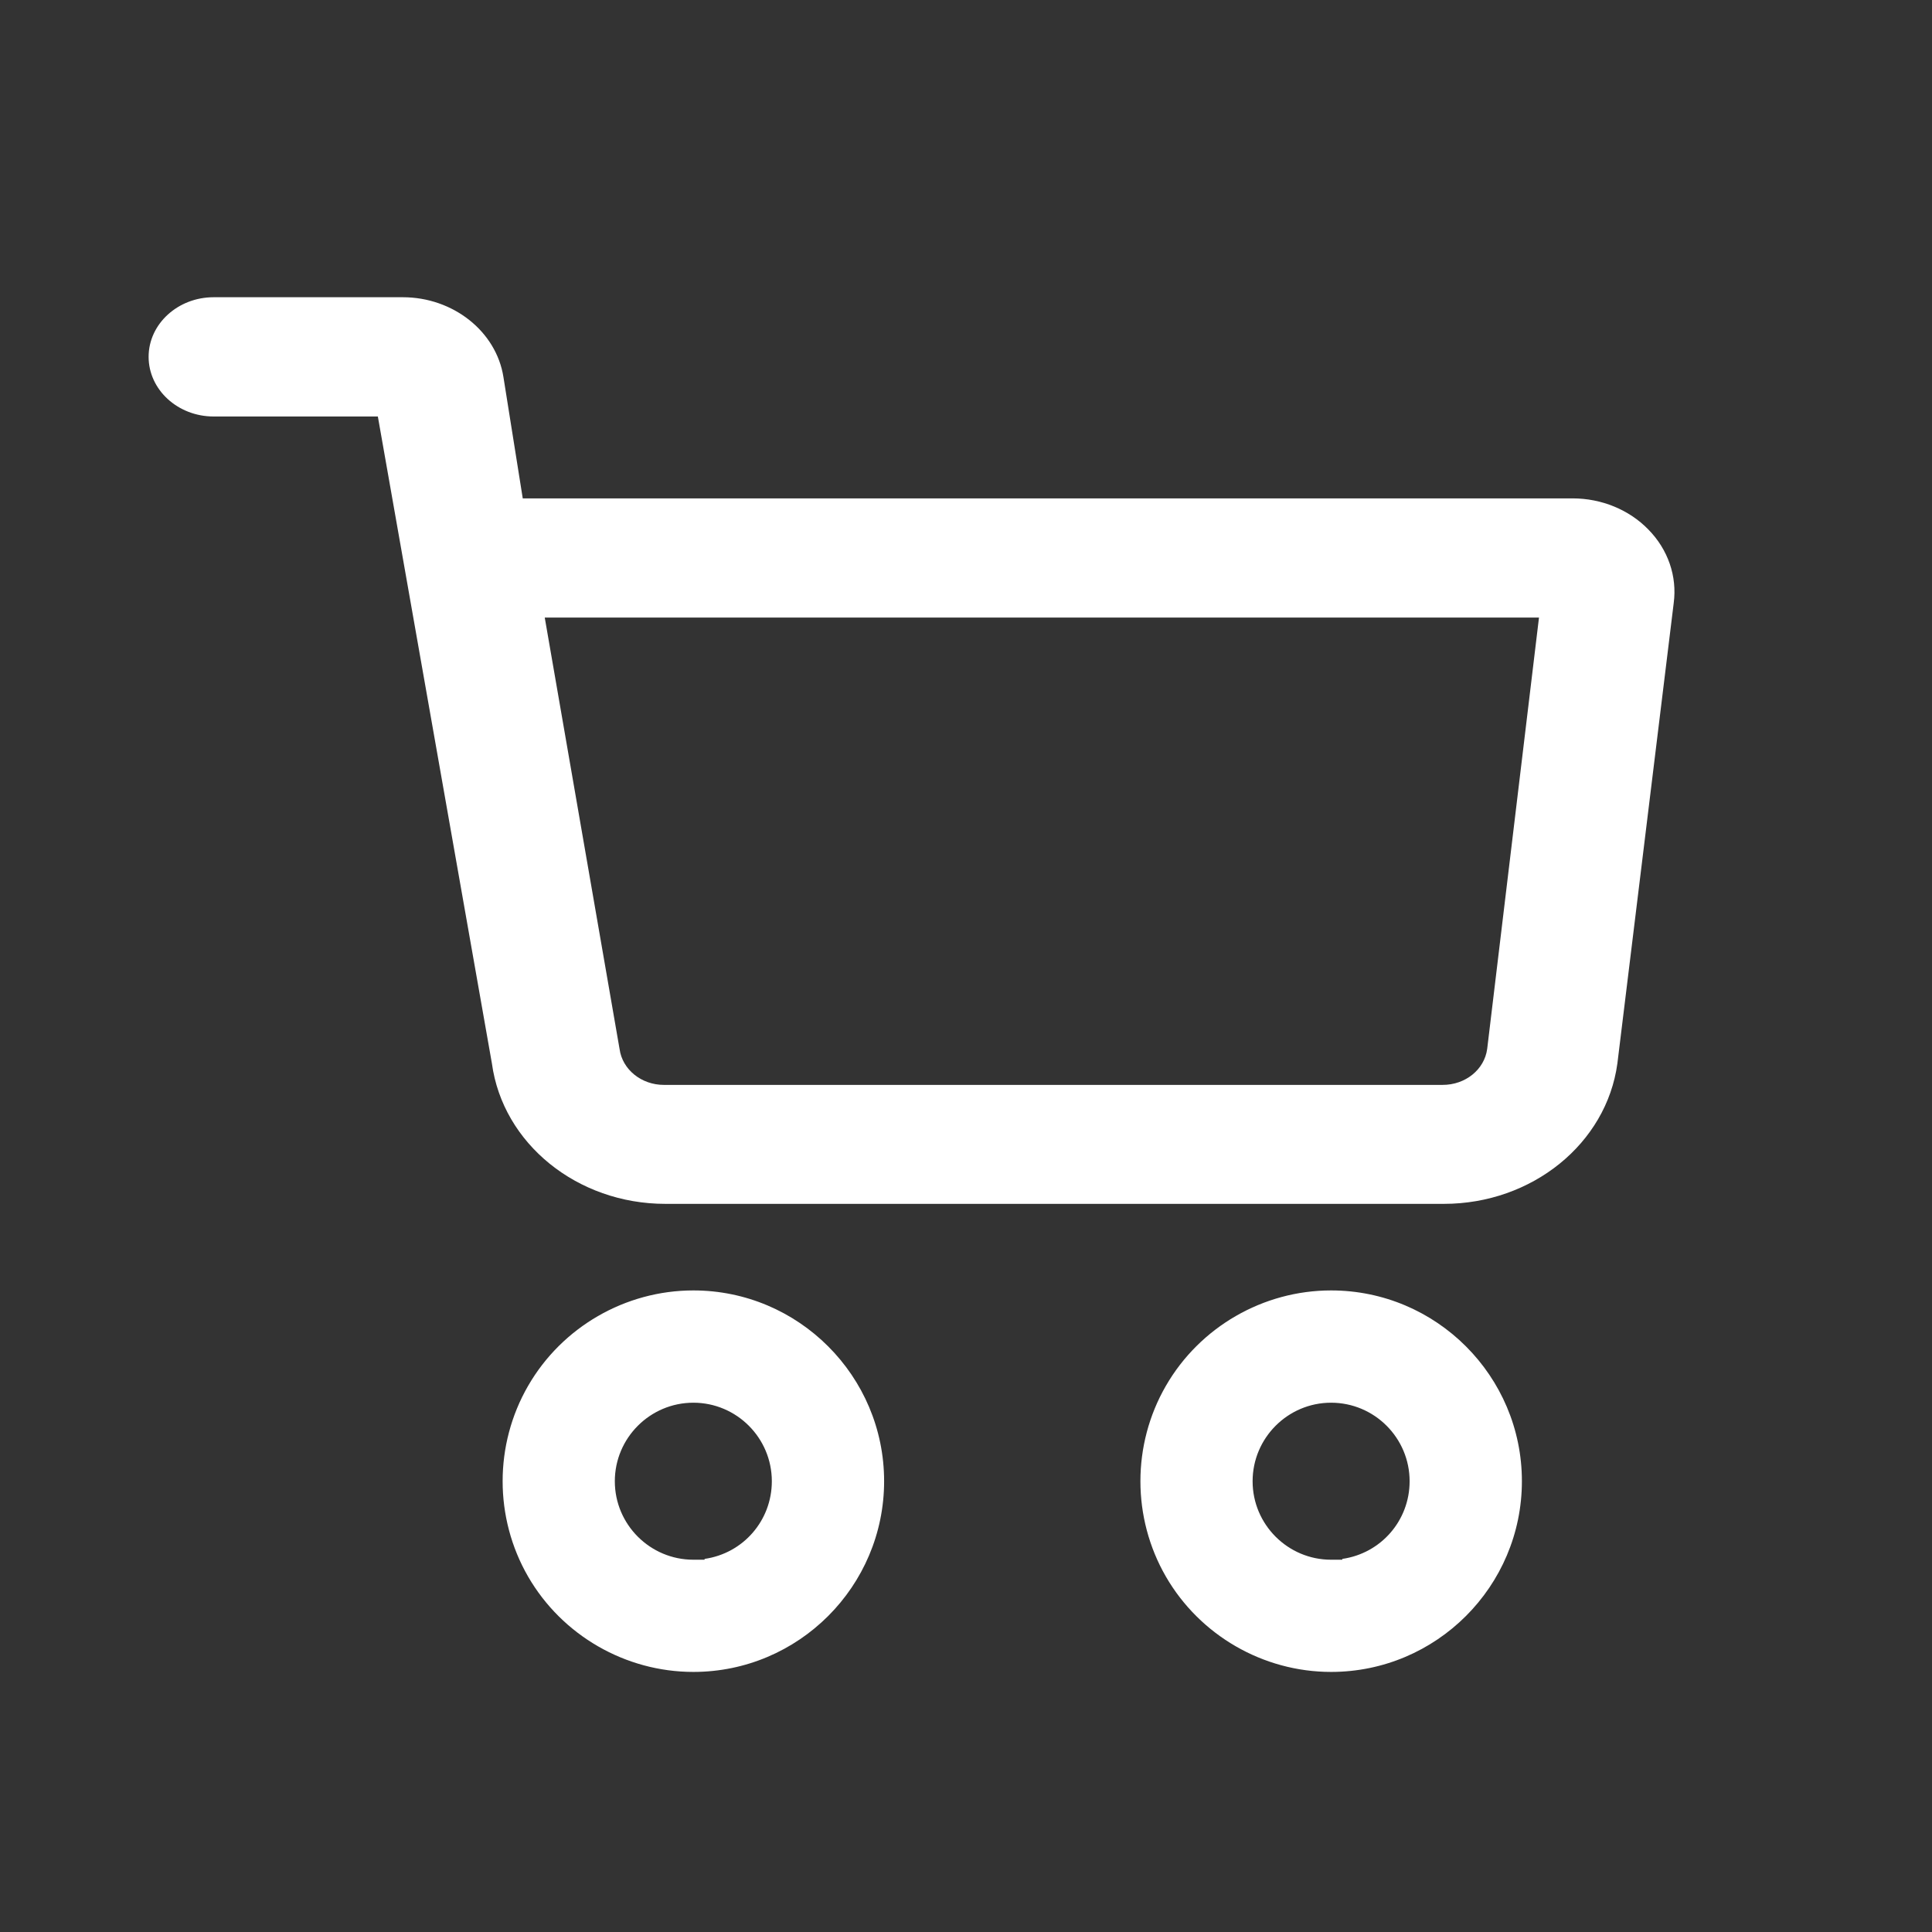
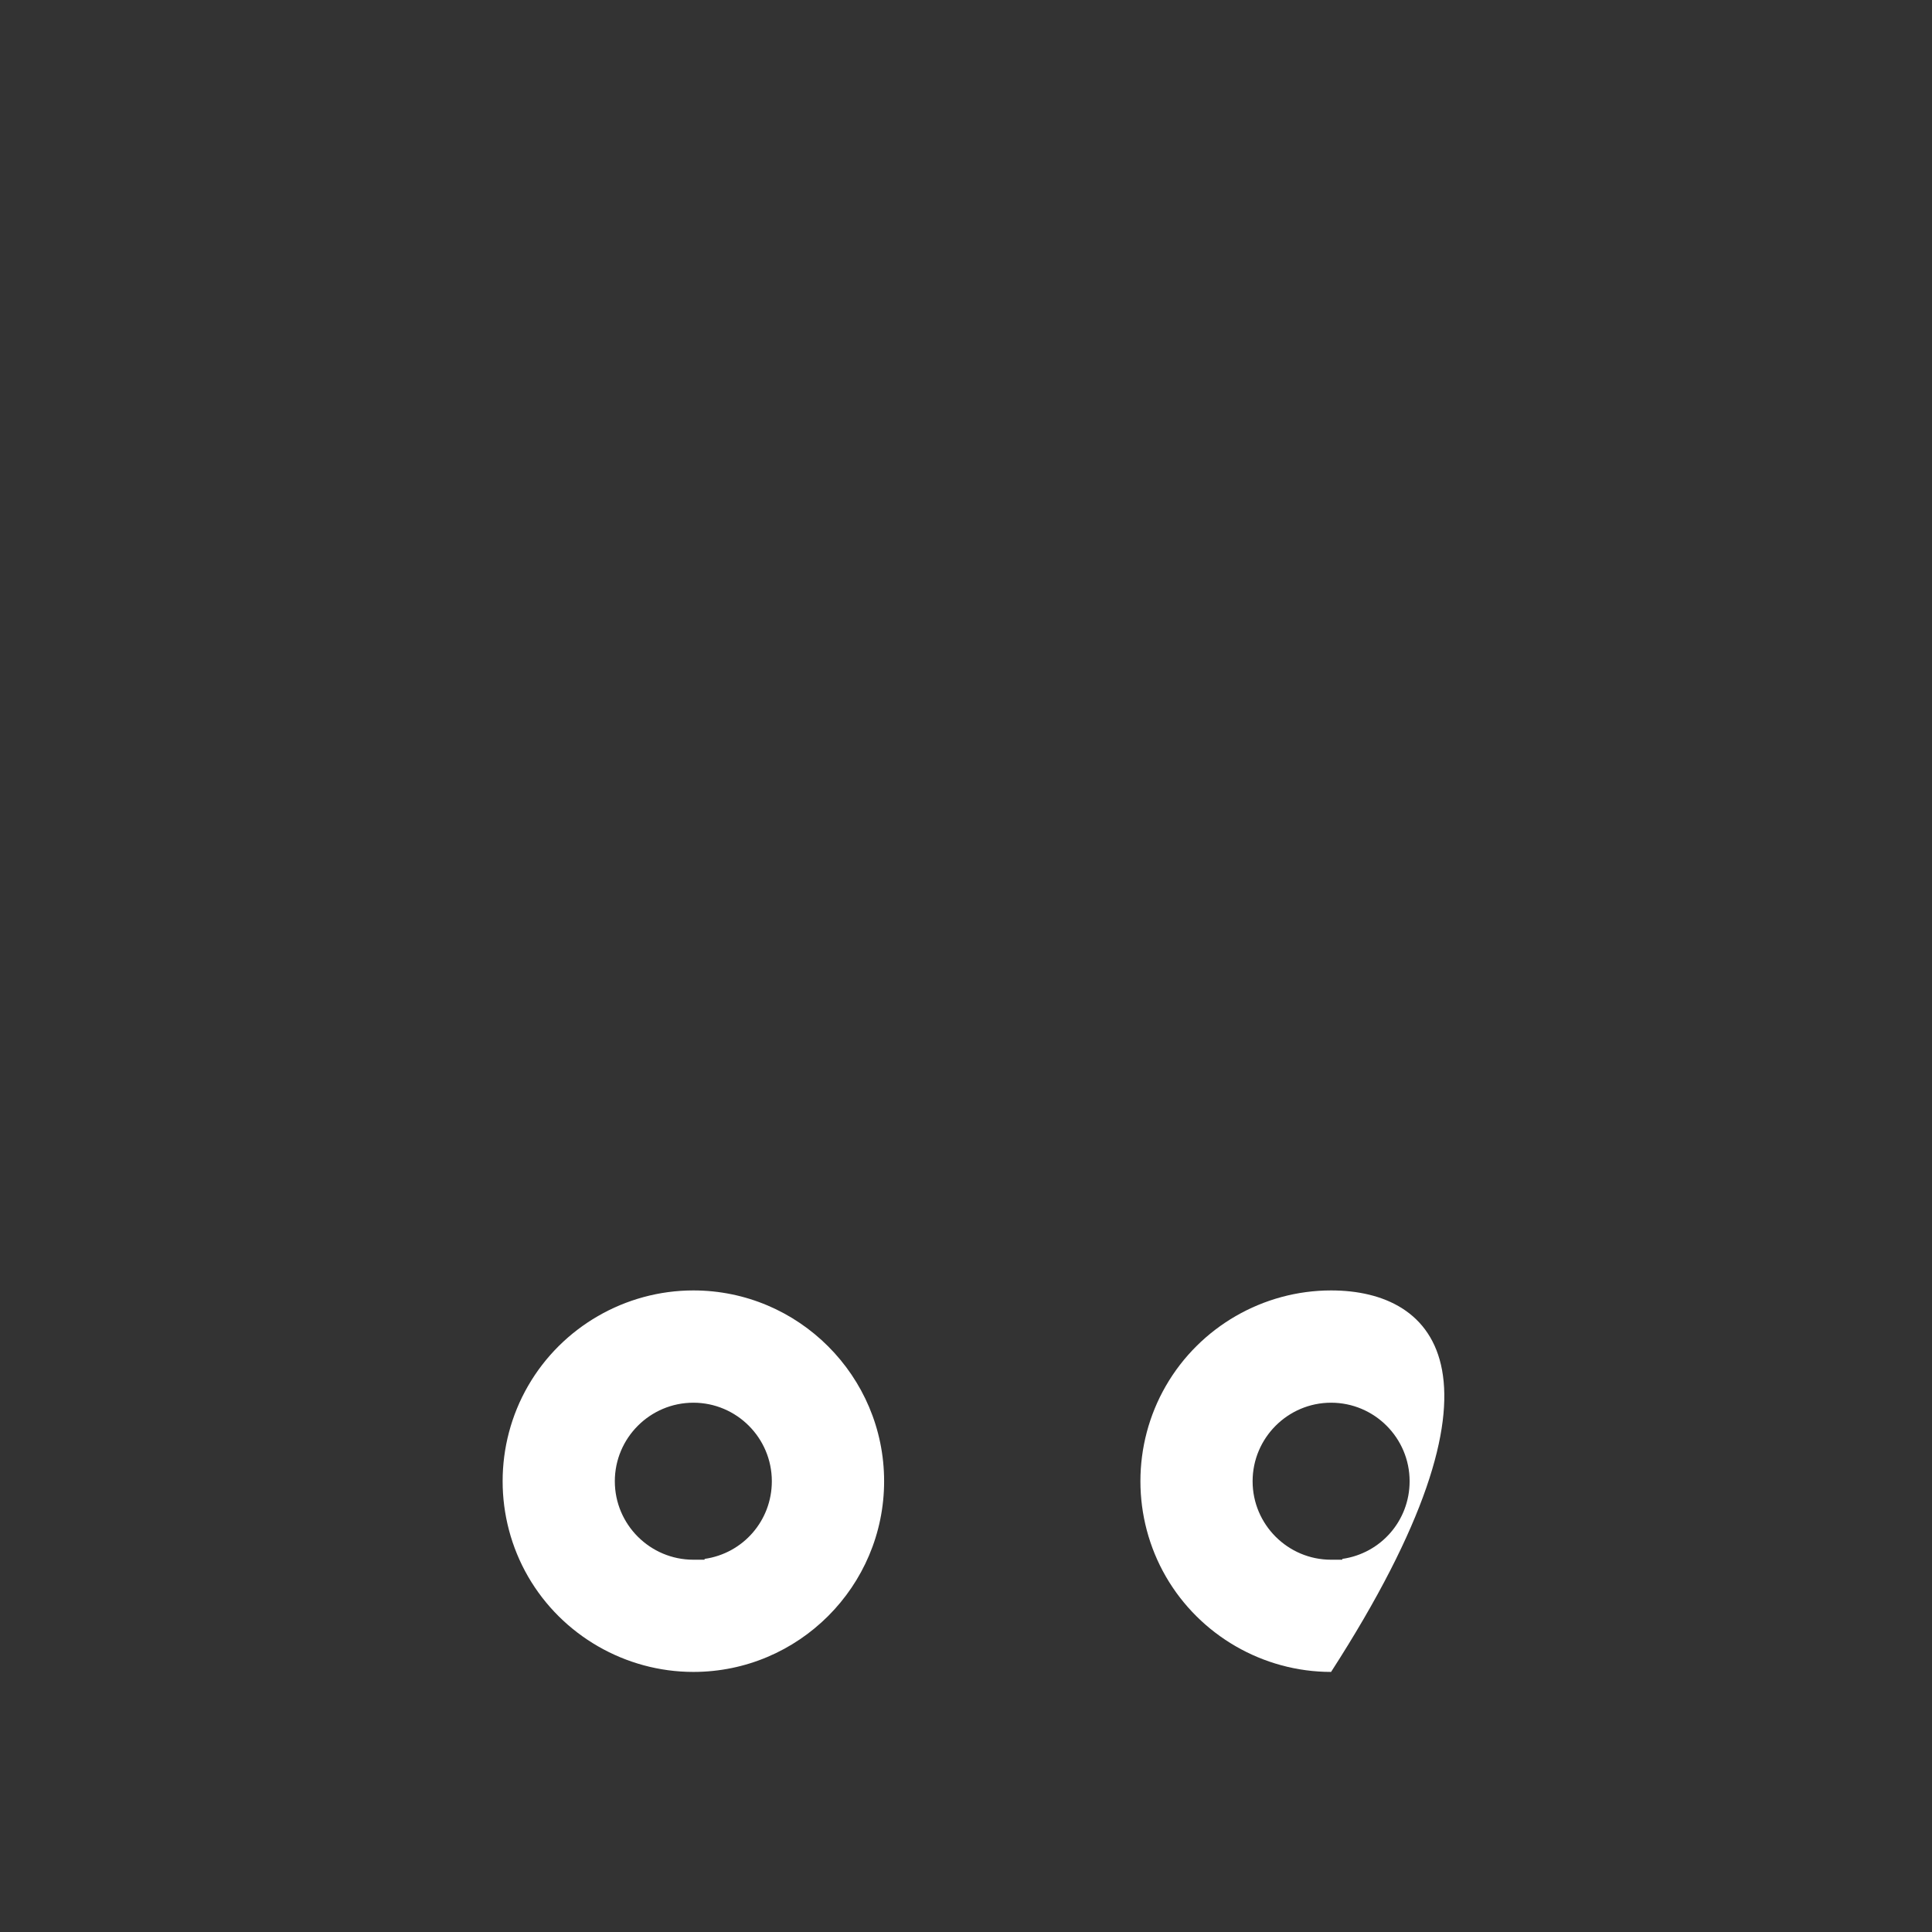
<svg xmlns="http://www.w3.org/2000/svg" width="26" height="26" viewBox="0 0 26 26" fill="none">
  <rect x="0" y="0" width="26" height="26" fill="#333333" stroke="none" />
  <g id="Group 2085667524">
    <g id="Vector">
-       <path d="M6.775 5.074C6.678 4.459 6.097 4 5.421 4C5.417 4 5.412 4 5.407 4H2.875C2.393 4 2 4.36 2 4.802C2 5.245 2.393 5.605 2.875 5.605H5.085L6.62 14.312C6.767 15.391 7.769 16.201 8.954 16.201C8.96 16.201 8.967 16.201 8.973 16.201H19.413C19.419 16.201 19.425 16.201 19.431 16.201C20.617 16.201 21.619 15.391 21.766 14.312L22.524 8.116C22.572 7.755 22.447 7.394 22.182 7.125C21.923 6.859 21.552 6.707 21.163 6.707C21.161 6.707 21.159 6.707 21.157 6.707H7.035L6.775 5.074ZM20.711 8.311L20.014 14.115C19.977 14.394 19.72 14.601 19.413 14.6H8.934C8.632 14.6 8.376 14.394 8.338 14.118L7.331 8.311H20.711Z" fill="white" />
      <path d="M9.331 17.366C8.416 17.366 7.564 17.858 7.107 18.65C6.65 19.442 6.65 20.425 7.107 21.217C7.564 22.008 8.417 22.5 9.331 22.5C10.746 22.5 11.898 21.349 11.898 19.933C11.898 18.518 10.746 17.366 9.331 17.366ZM9.482 20.979V20.99H9.331C8.748 20.99 8.274 20.516 8.274 19.934C8.274 19.352 8.748 18.877 9.331 18.877C9.913 18.877 10.387 19.351 10.387 19.934C10.387 20.463 10.001 20.905 9.482 20.979Z" fill="white" />
-       <path d="M17.913 17.366C16.999 17.366 16.147 17.858 15.69 18.65C15.233 19.442 15.233 20.425 15.69 21.217C16.147 22.008 16.999 22.5 17.913 22.5C19.329 22.5 20.481 21.349 20.481 19.933C20.481 18.518 19.329 17.366 17.913 17.366ZM18.064 20.979V20.99H17.913C17.331 20.99 16.857 20.516 16.857 19.934C16.857 19.352 17.331 18.877 17.913 18.877C18.496 18.877 18.97 19.351 18.97 19.934C18.97 20.463 18.584 20.905 18.064 20.979Z" fill="white" />
+       <path d="M17.913 17.366C16.999 17.366 16.147 17.858 15.69 18.65C15.233 19.442 15.233 20.425 15.69 21.217C16.147 22.008 16.999 22.5 17.913 22.5C20.481 18.518 19.329 17.366 17.913 17.366ZM18.064 20.979V20.99H17.913C17.331 20.99 16.857 20.516 16.857 19.934C16.857 19.352 17.331 18.877 17.913 18.877C18.496 18.877 18.97 19.351 18.97 19.934C18.97 20.463 18.584 20.905 18.064 20.979Z" fill="white" />
    </g>
  </g>
</svg>